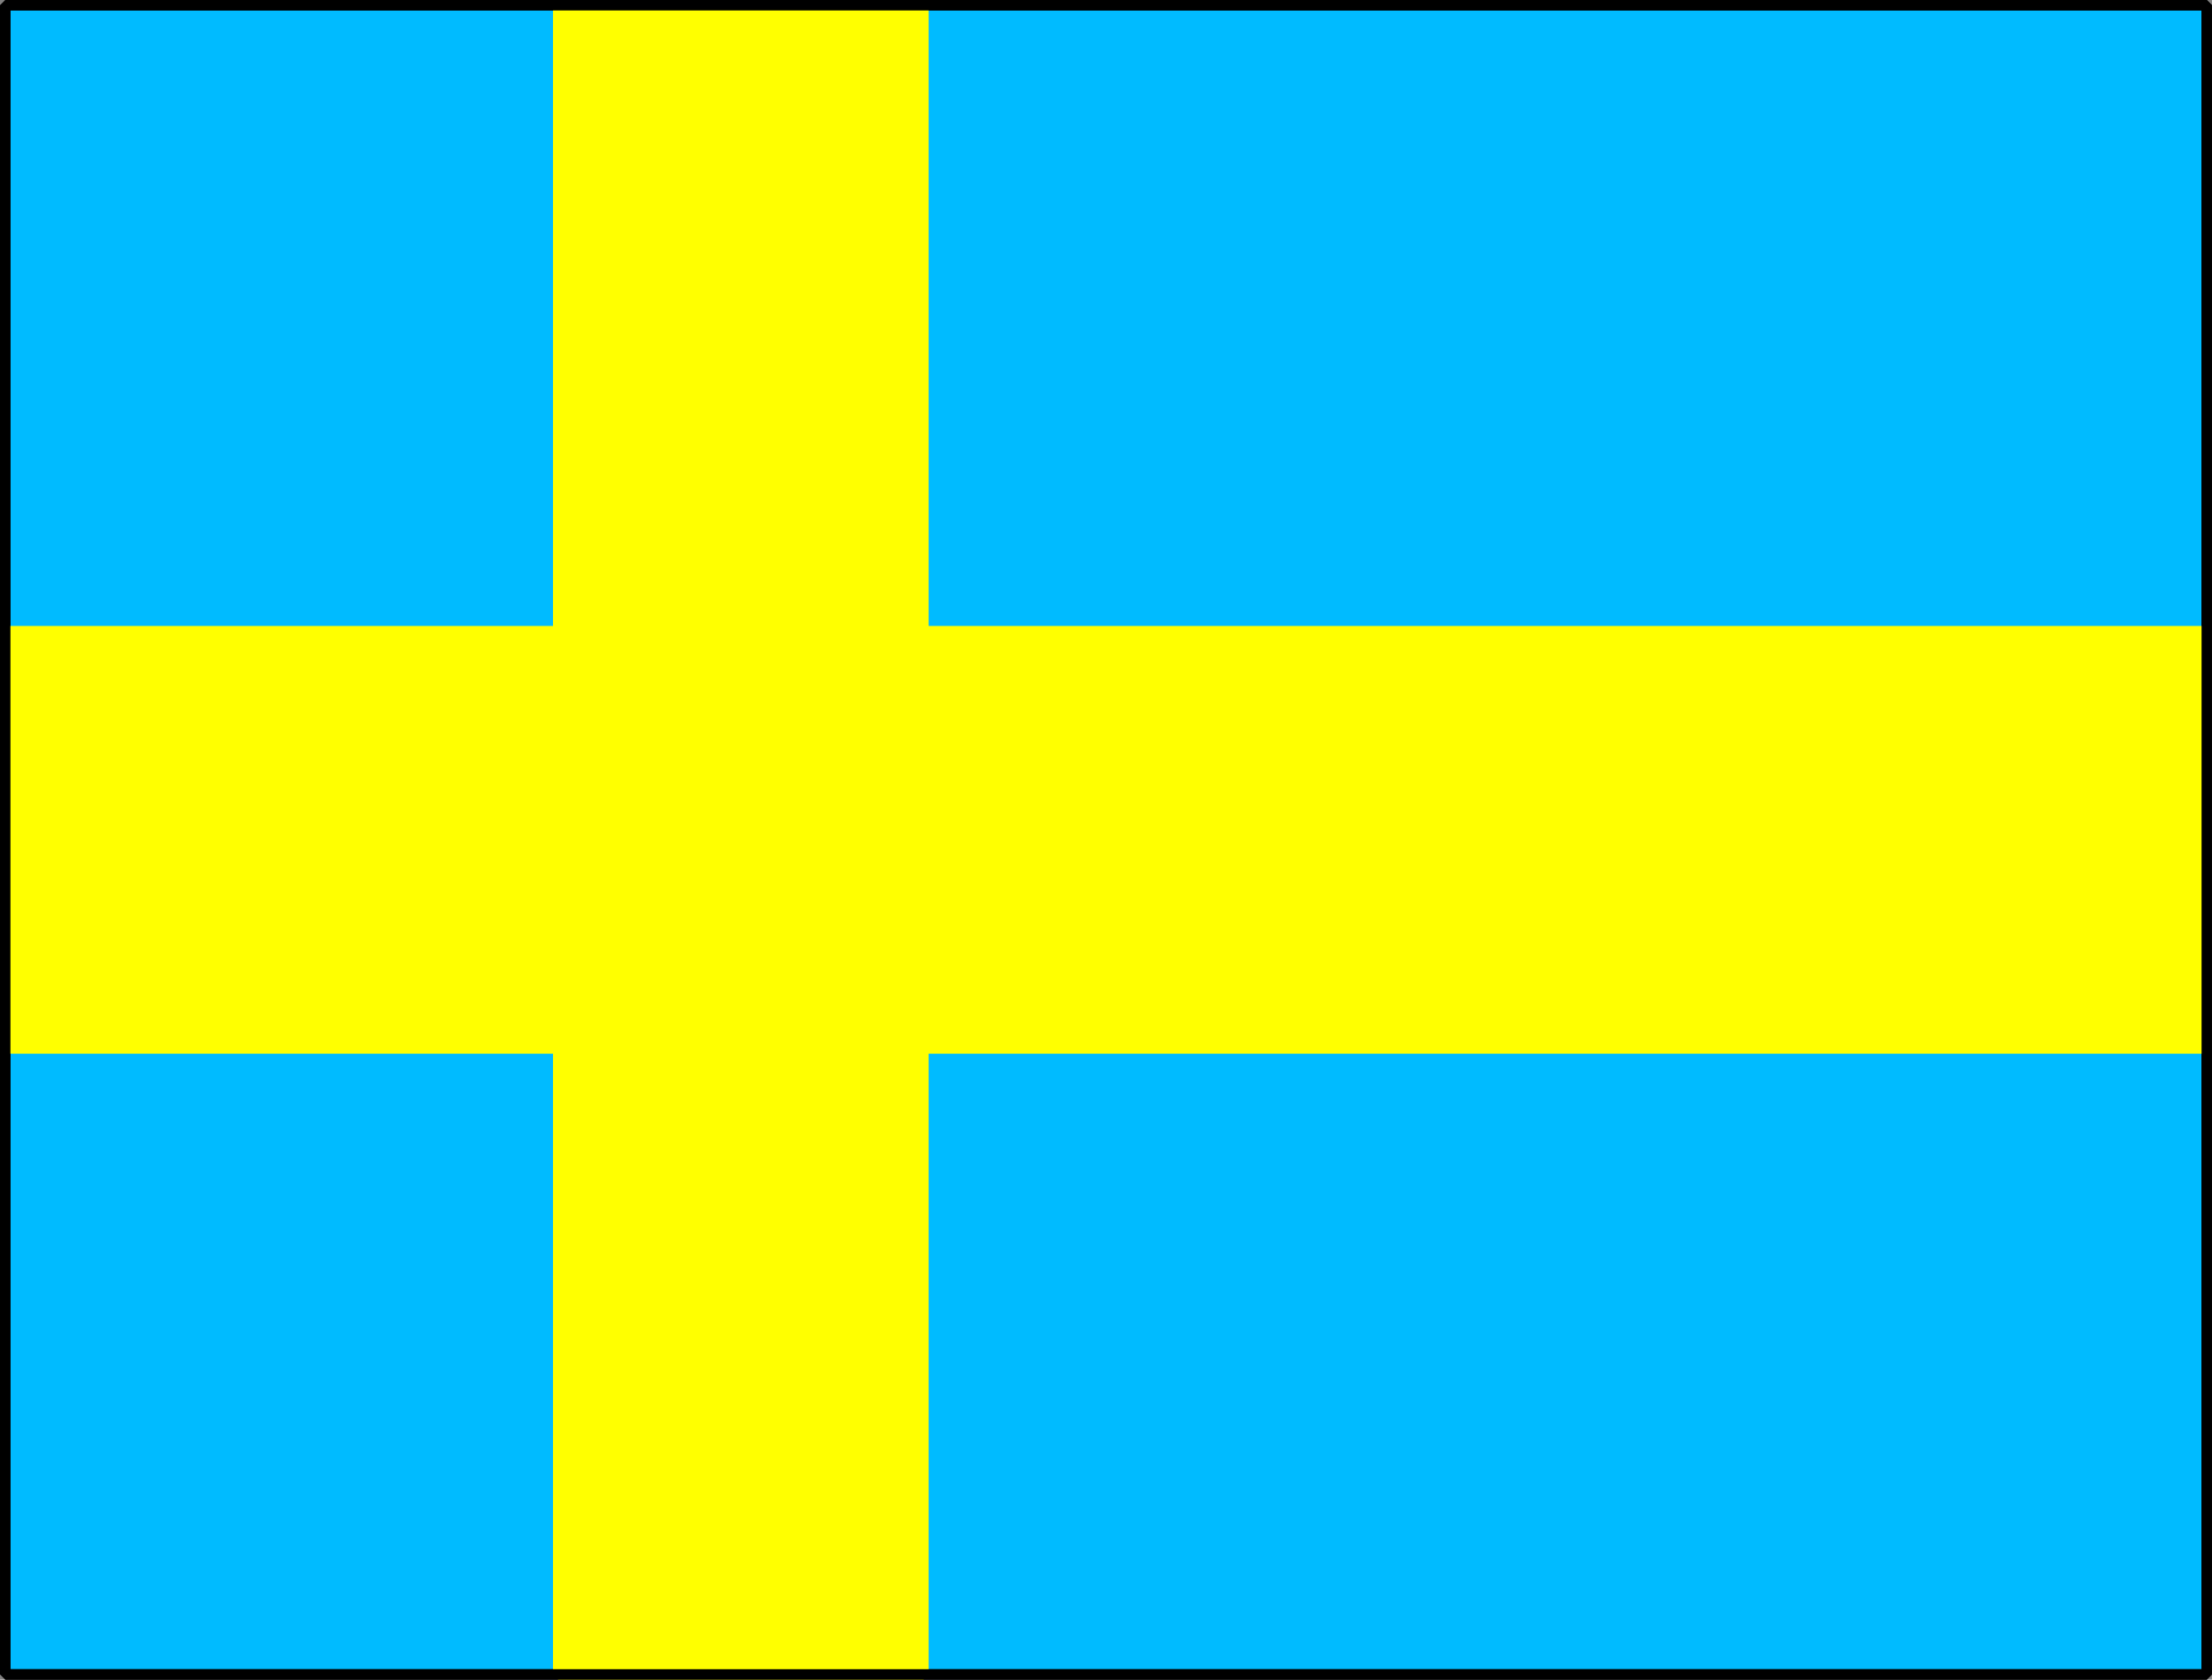
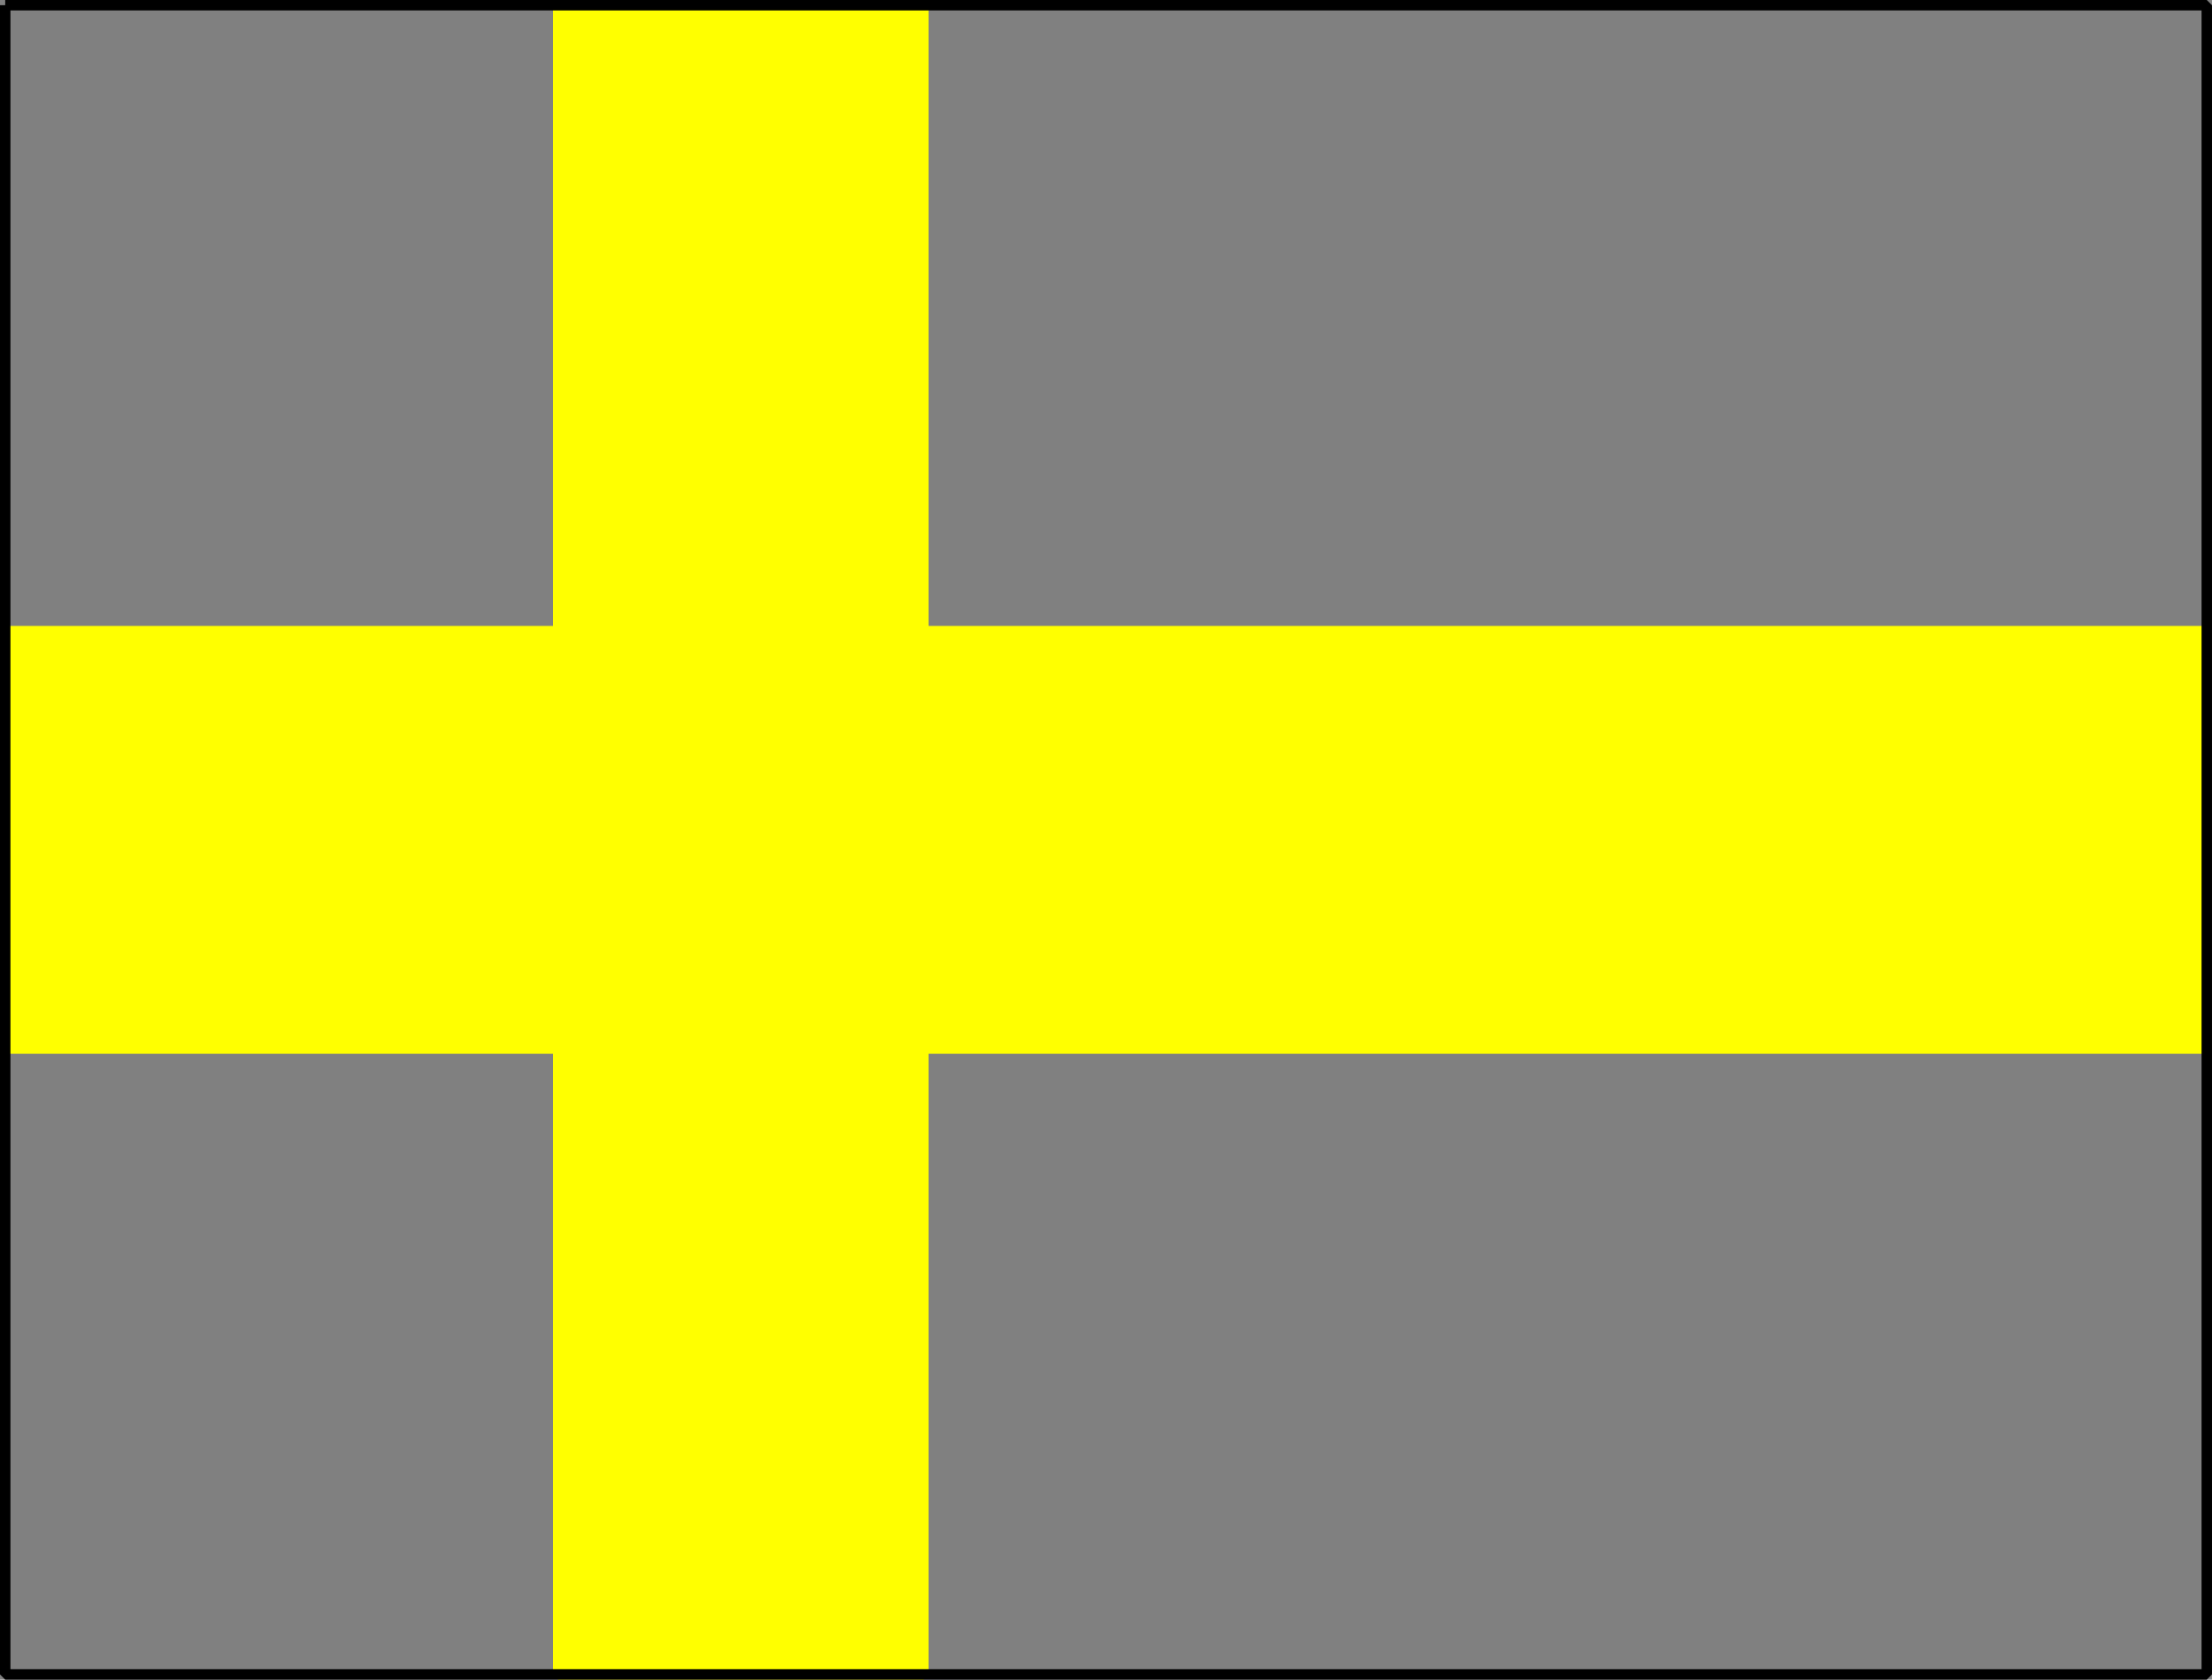
<svg xmlns="http://www.w3.org/2000/svg" width="212" height="161" version="1.2">
  <rect width="100%" height="100%" fill="#808080" stroke="none" />
  <g fill="none" fill-rule="evenodd" stroke="#000" stroke-linejoin="bevel" font-family="'Sans Serif'" font-size="12.5" font-weight="400">
-     <path fill="#0bf" d="M.5 160.5h211V.5H.5v160" vector-effect="non-scaling-stroke" />
    <path fill="#ff0" stroke="#ff0" d="M53.5.5v60H.5v40h53v60h35v-60h123v-40h-123V.5h-35" vector-effect="non-scaling-stroke" />
    <path d="M.5.5h211v160H.5V.5" vector-effect="non-scaling-stroke" />
  </g>
</svg>